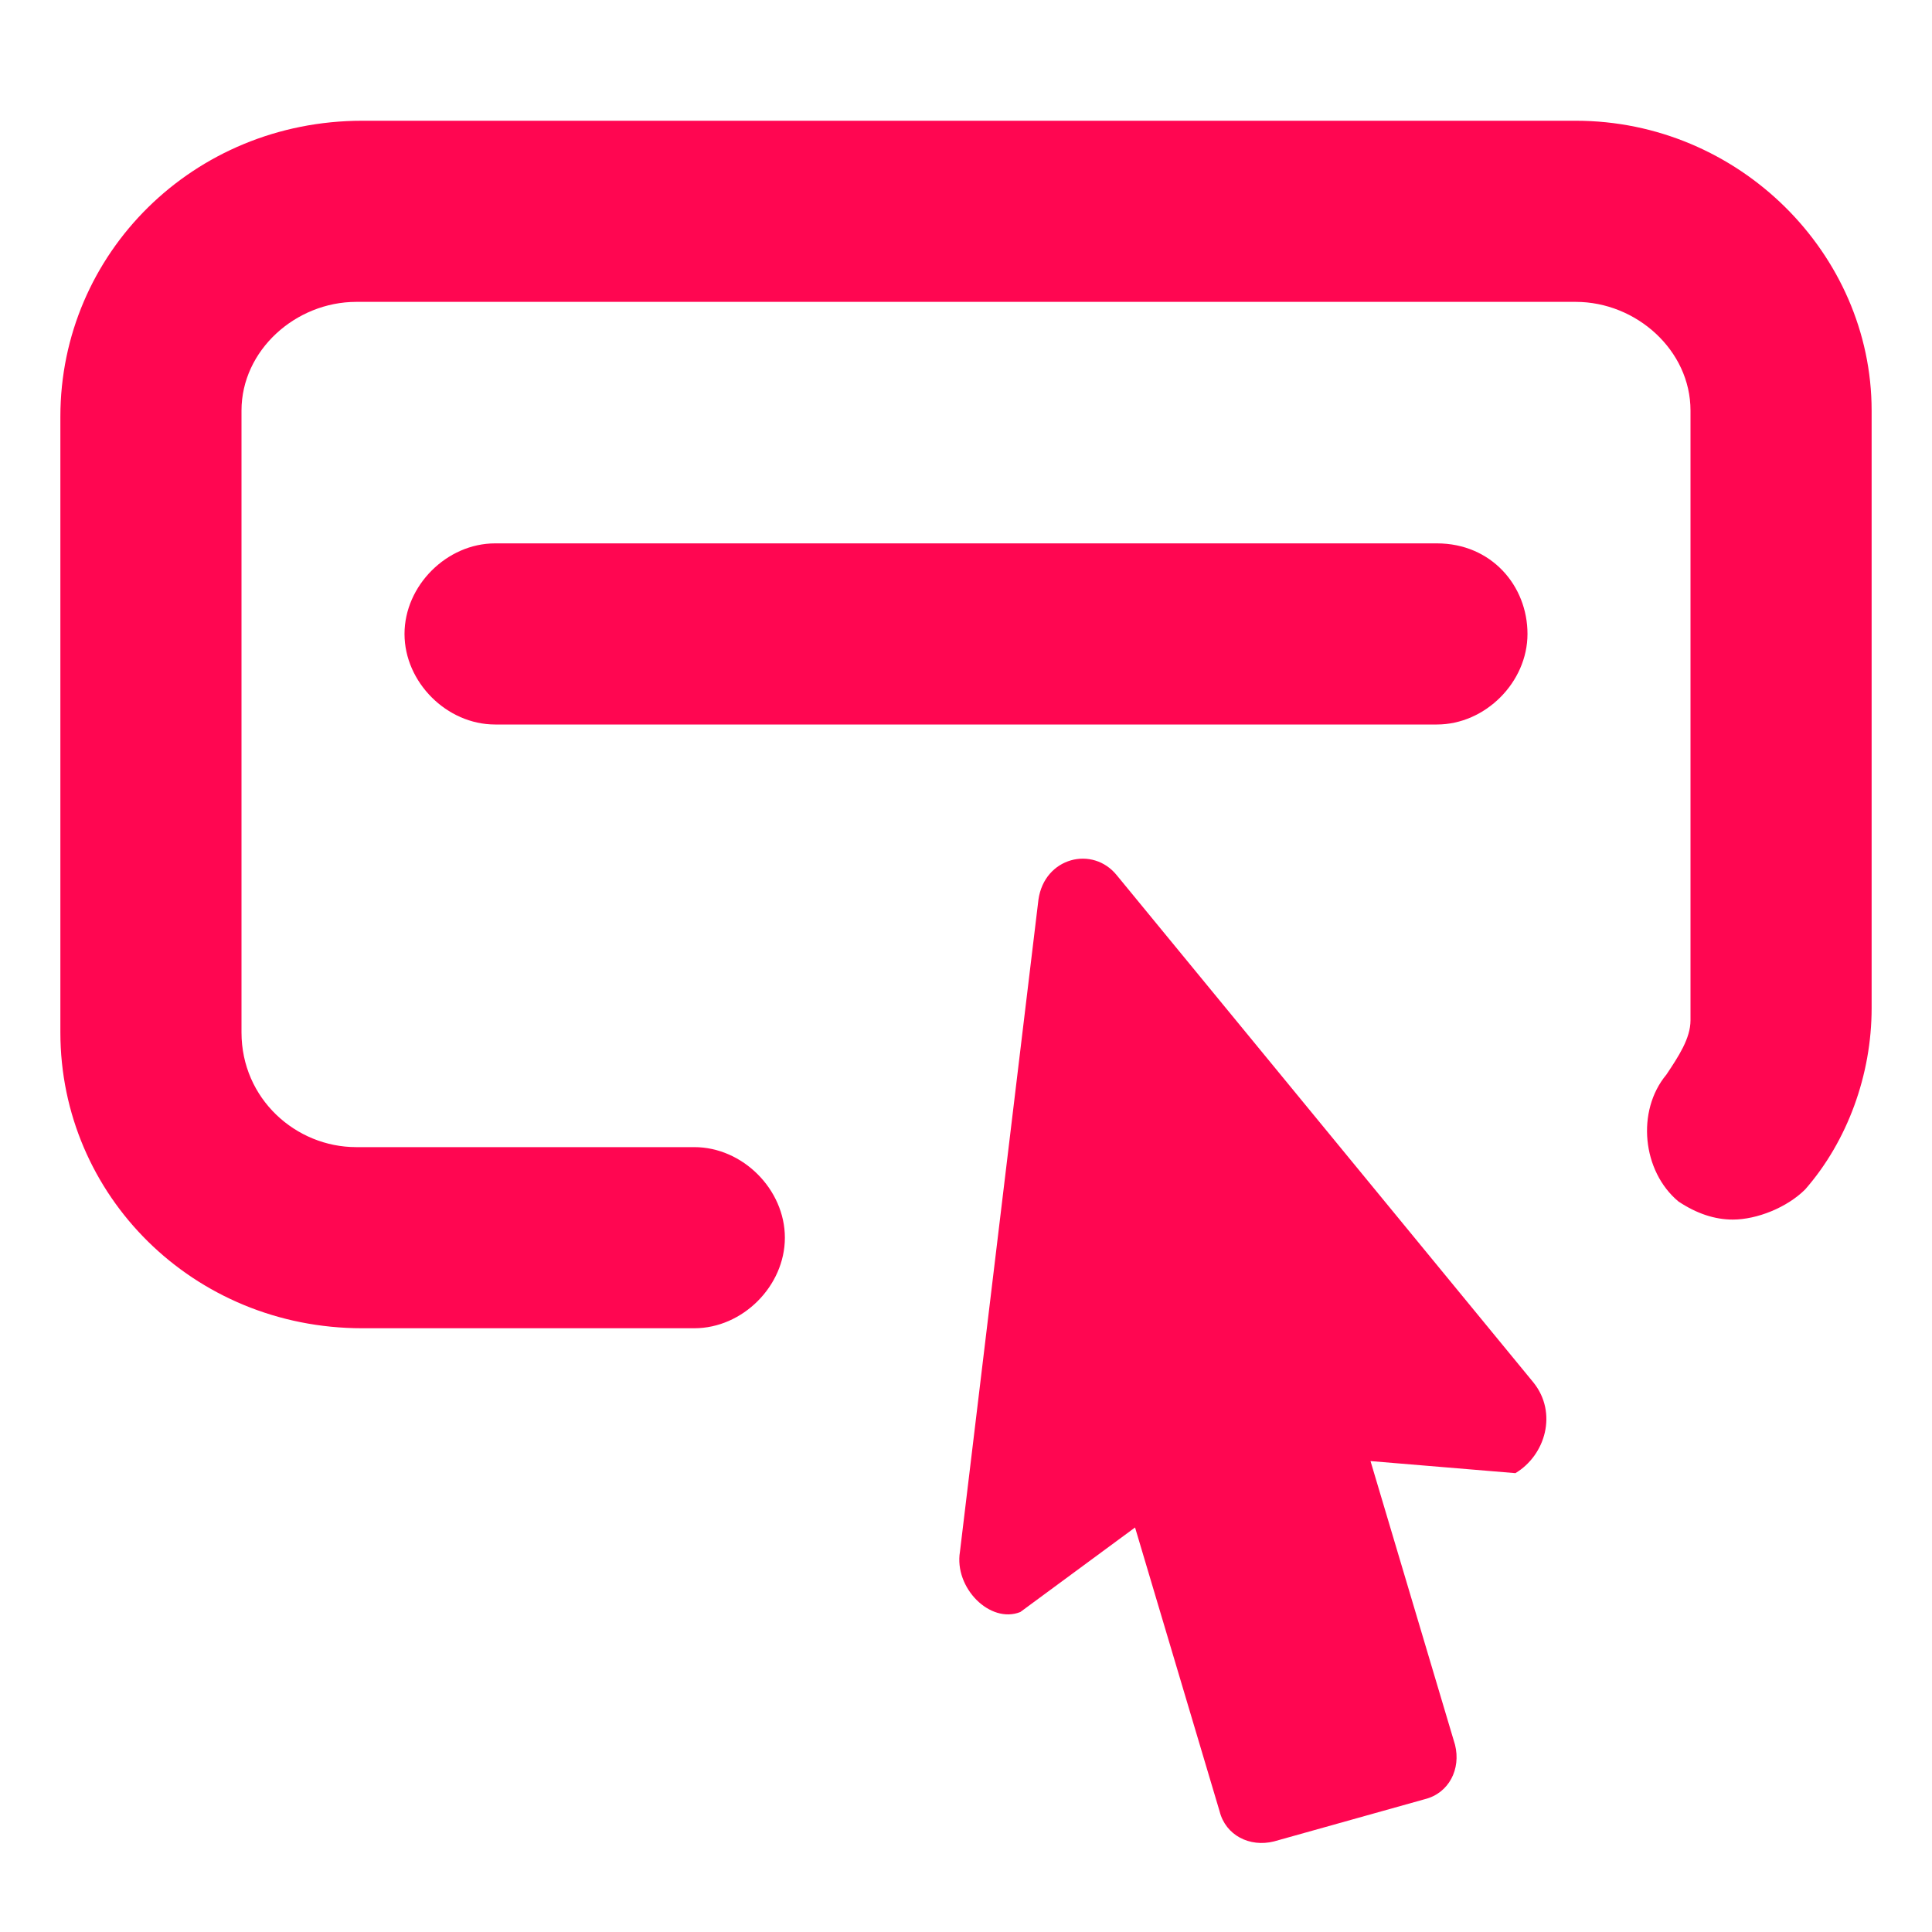
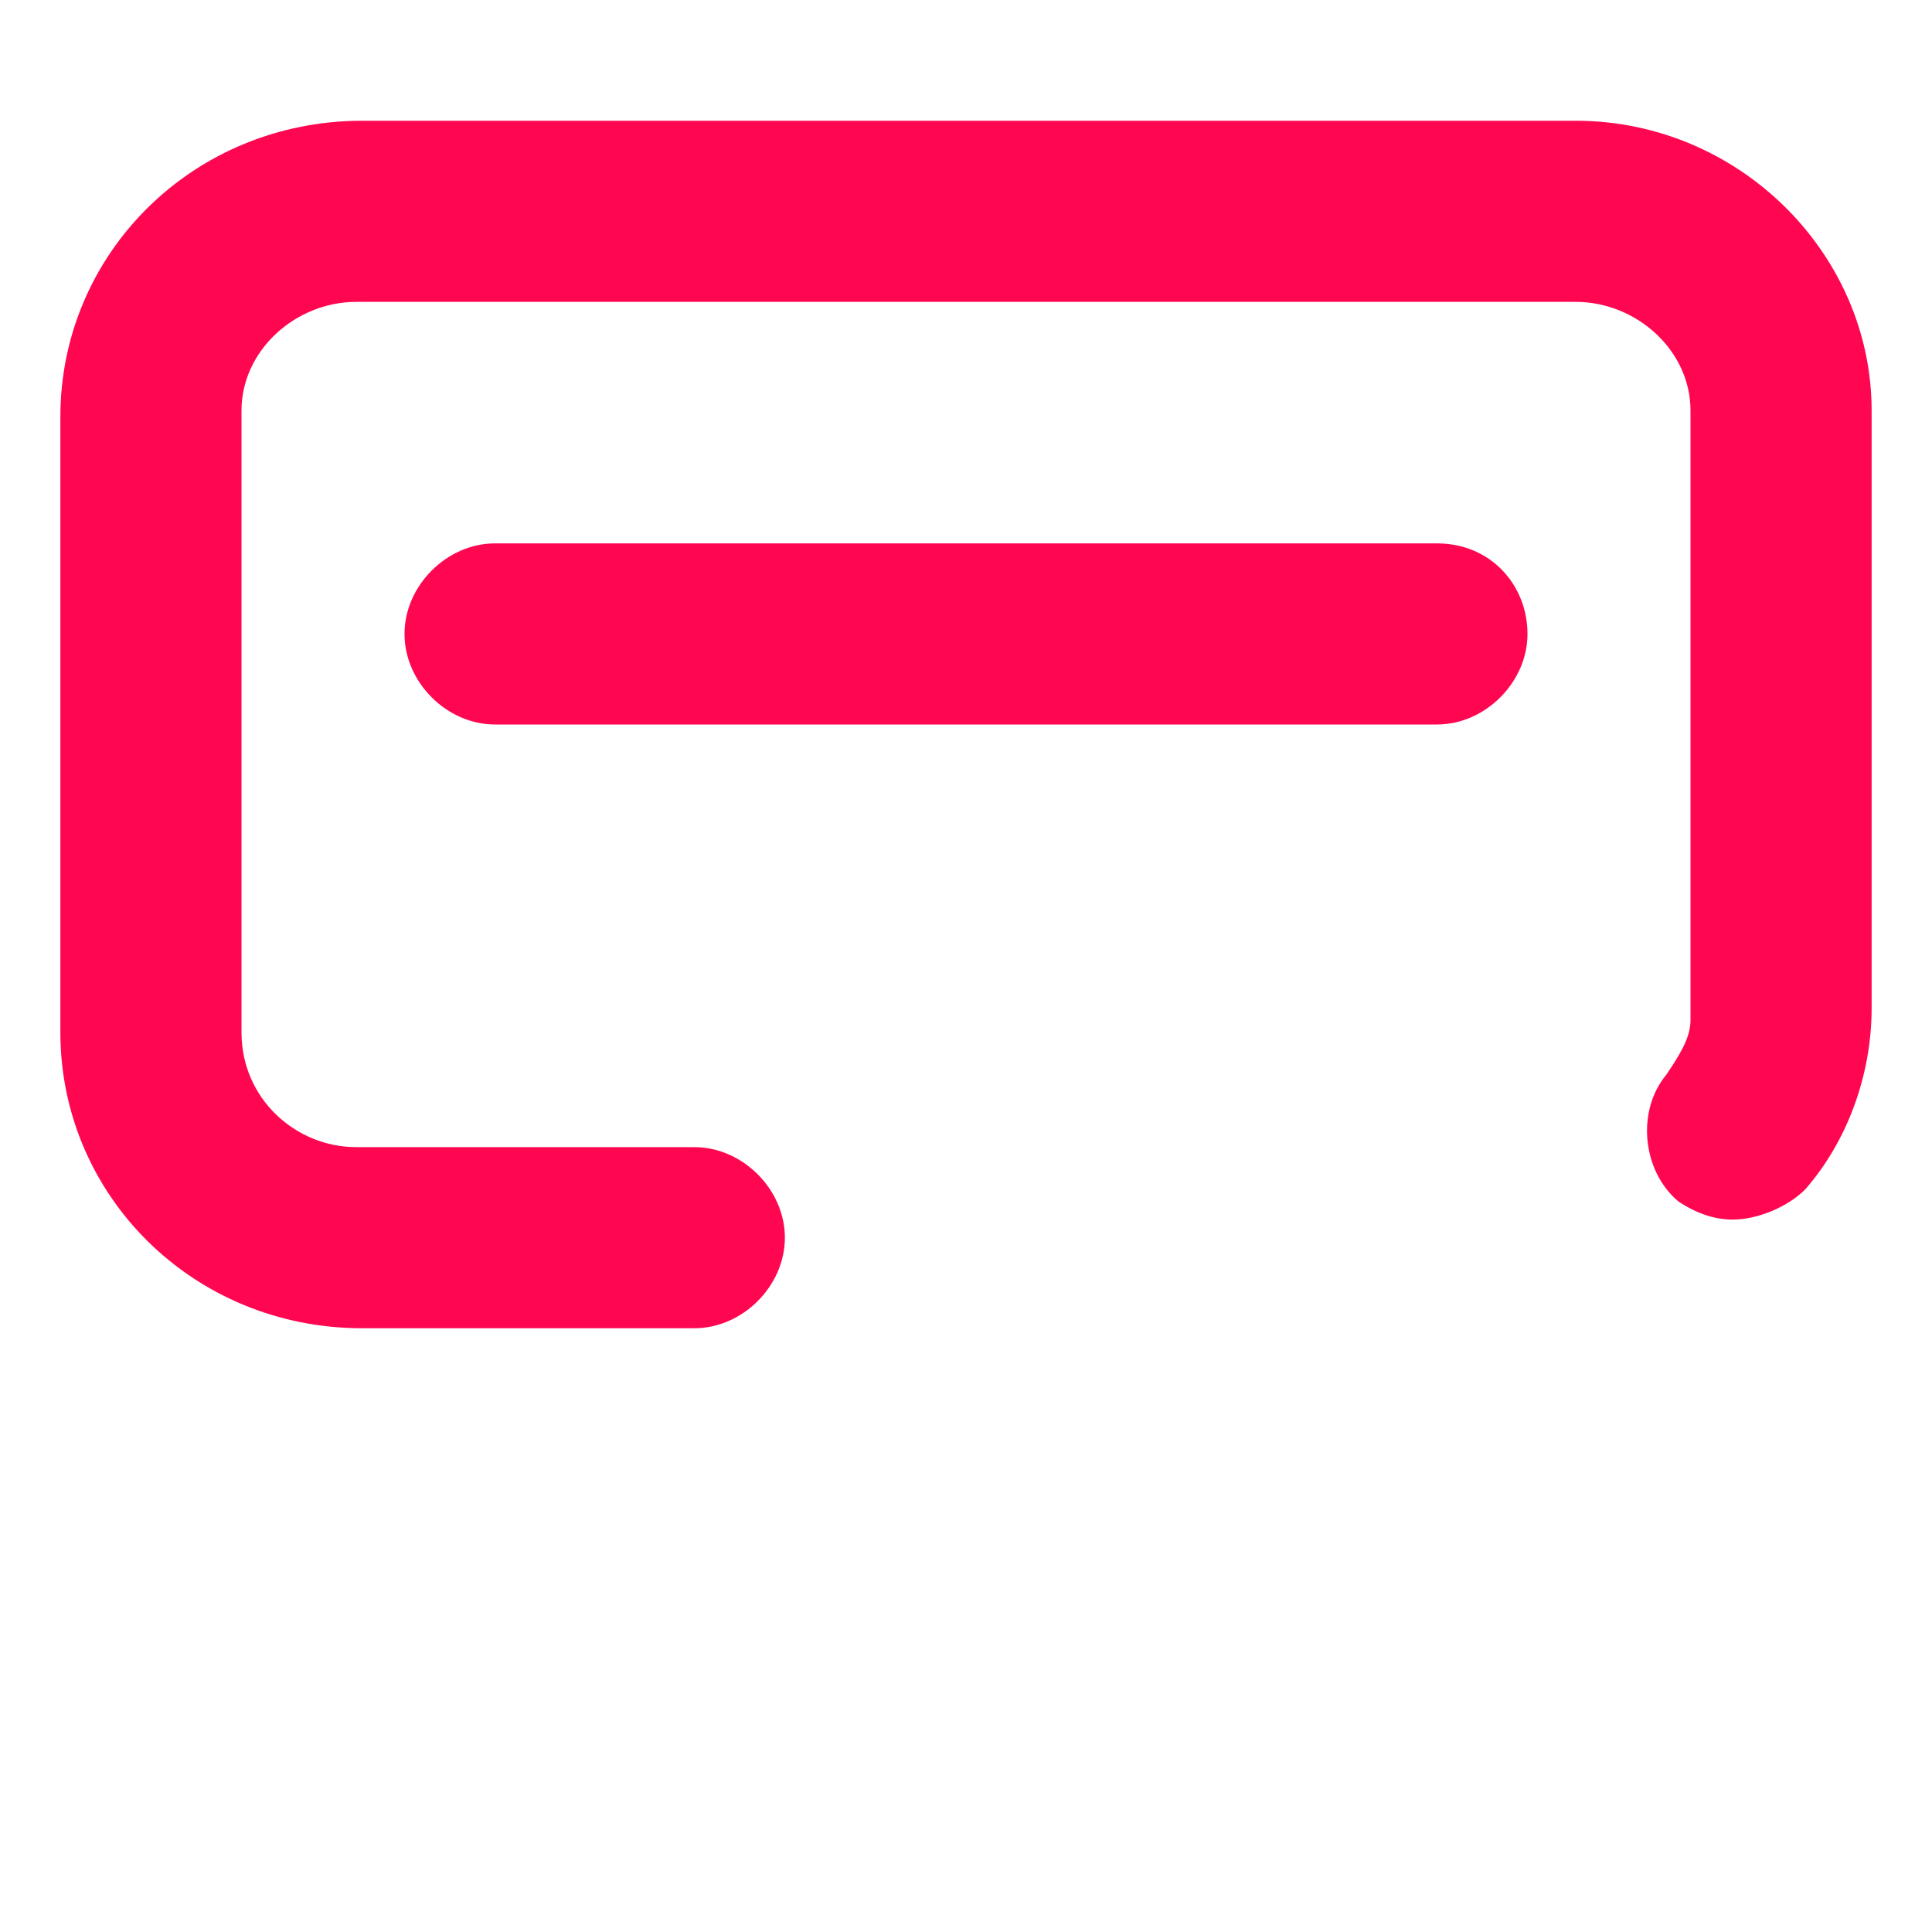
<svg xmlns="http://www.w3.org/2000/svg" xml:space="preserve" id="Layer_1" x="0" y="0" version="1.1" viewBox="0 0 32 32" fill="#ff0651">
  <path d="M31,16.5V6.8C31,4.2,28.8,2,26.1,2H6C3.2,2,1,4.2,1,6.9v10.2C1,19.8,3.2,22,6,22h5.5c0.8,0,1.5-0.7,1.5-1.5 S12.3,19,11.5,19H5.9C4.9,19,4,18.2,4,17.1V6.8C4,5.8,4.9,5,5.9,5h20.2c1,0,1.9,0.8,1.9,1.8v9.9c0,0.1,0,0.1,0,0.2 c0,0.3-0.2,0.6-0.4,0.9c-0.5,0.6-0.4,1.6,0.2,2.1c0.3,0.2,0.6,0.3,0.9,0.3c0.4,0,0.9-0.2,1.2-0.5c0.7-0.8,1.1-1.9,1.1-3 C31,16.6,31,16.6,31,16.5z" class="st0" />
  <path d="M23.8,9h-10h-0.1H8.2c-0.8,0-1.5,0.7-1.5,1.5S7.4,12,8.2,12h5.5h0.1h10c0.8,0,1.5-0.7,1.5-1.5S24.7,9,23.8,9 z" class="st0" />
-   <path d="M25.4,22.9l-6.9-8.4c-0.4-0.5-1.2-0.3-1.3,0.4l-1.3,10.8c-0.1,0.6,0.5,1.2,1,1l1.9-1.4l1.4,4.7 c0.1,0.4,0.5,0.6,0.9,0.5l2.5-0.7c0.4-0.1,0.6-0.5,0.5-0.9l-1.4-4.7l2.4,0.2C25.6,24.1,25.8,23.4,25.4,22.9z" class="st0" />
</svg>